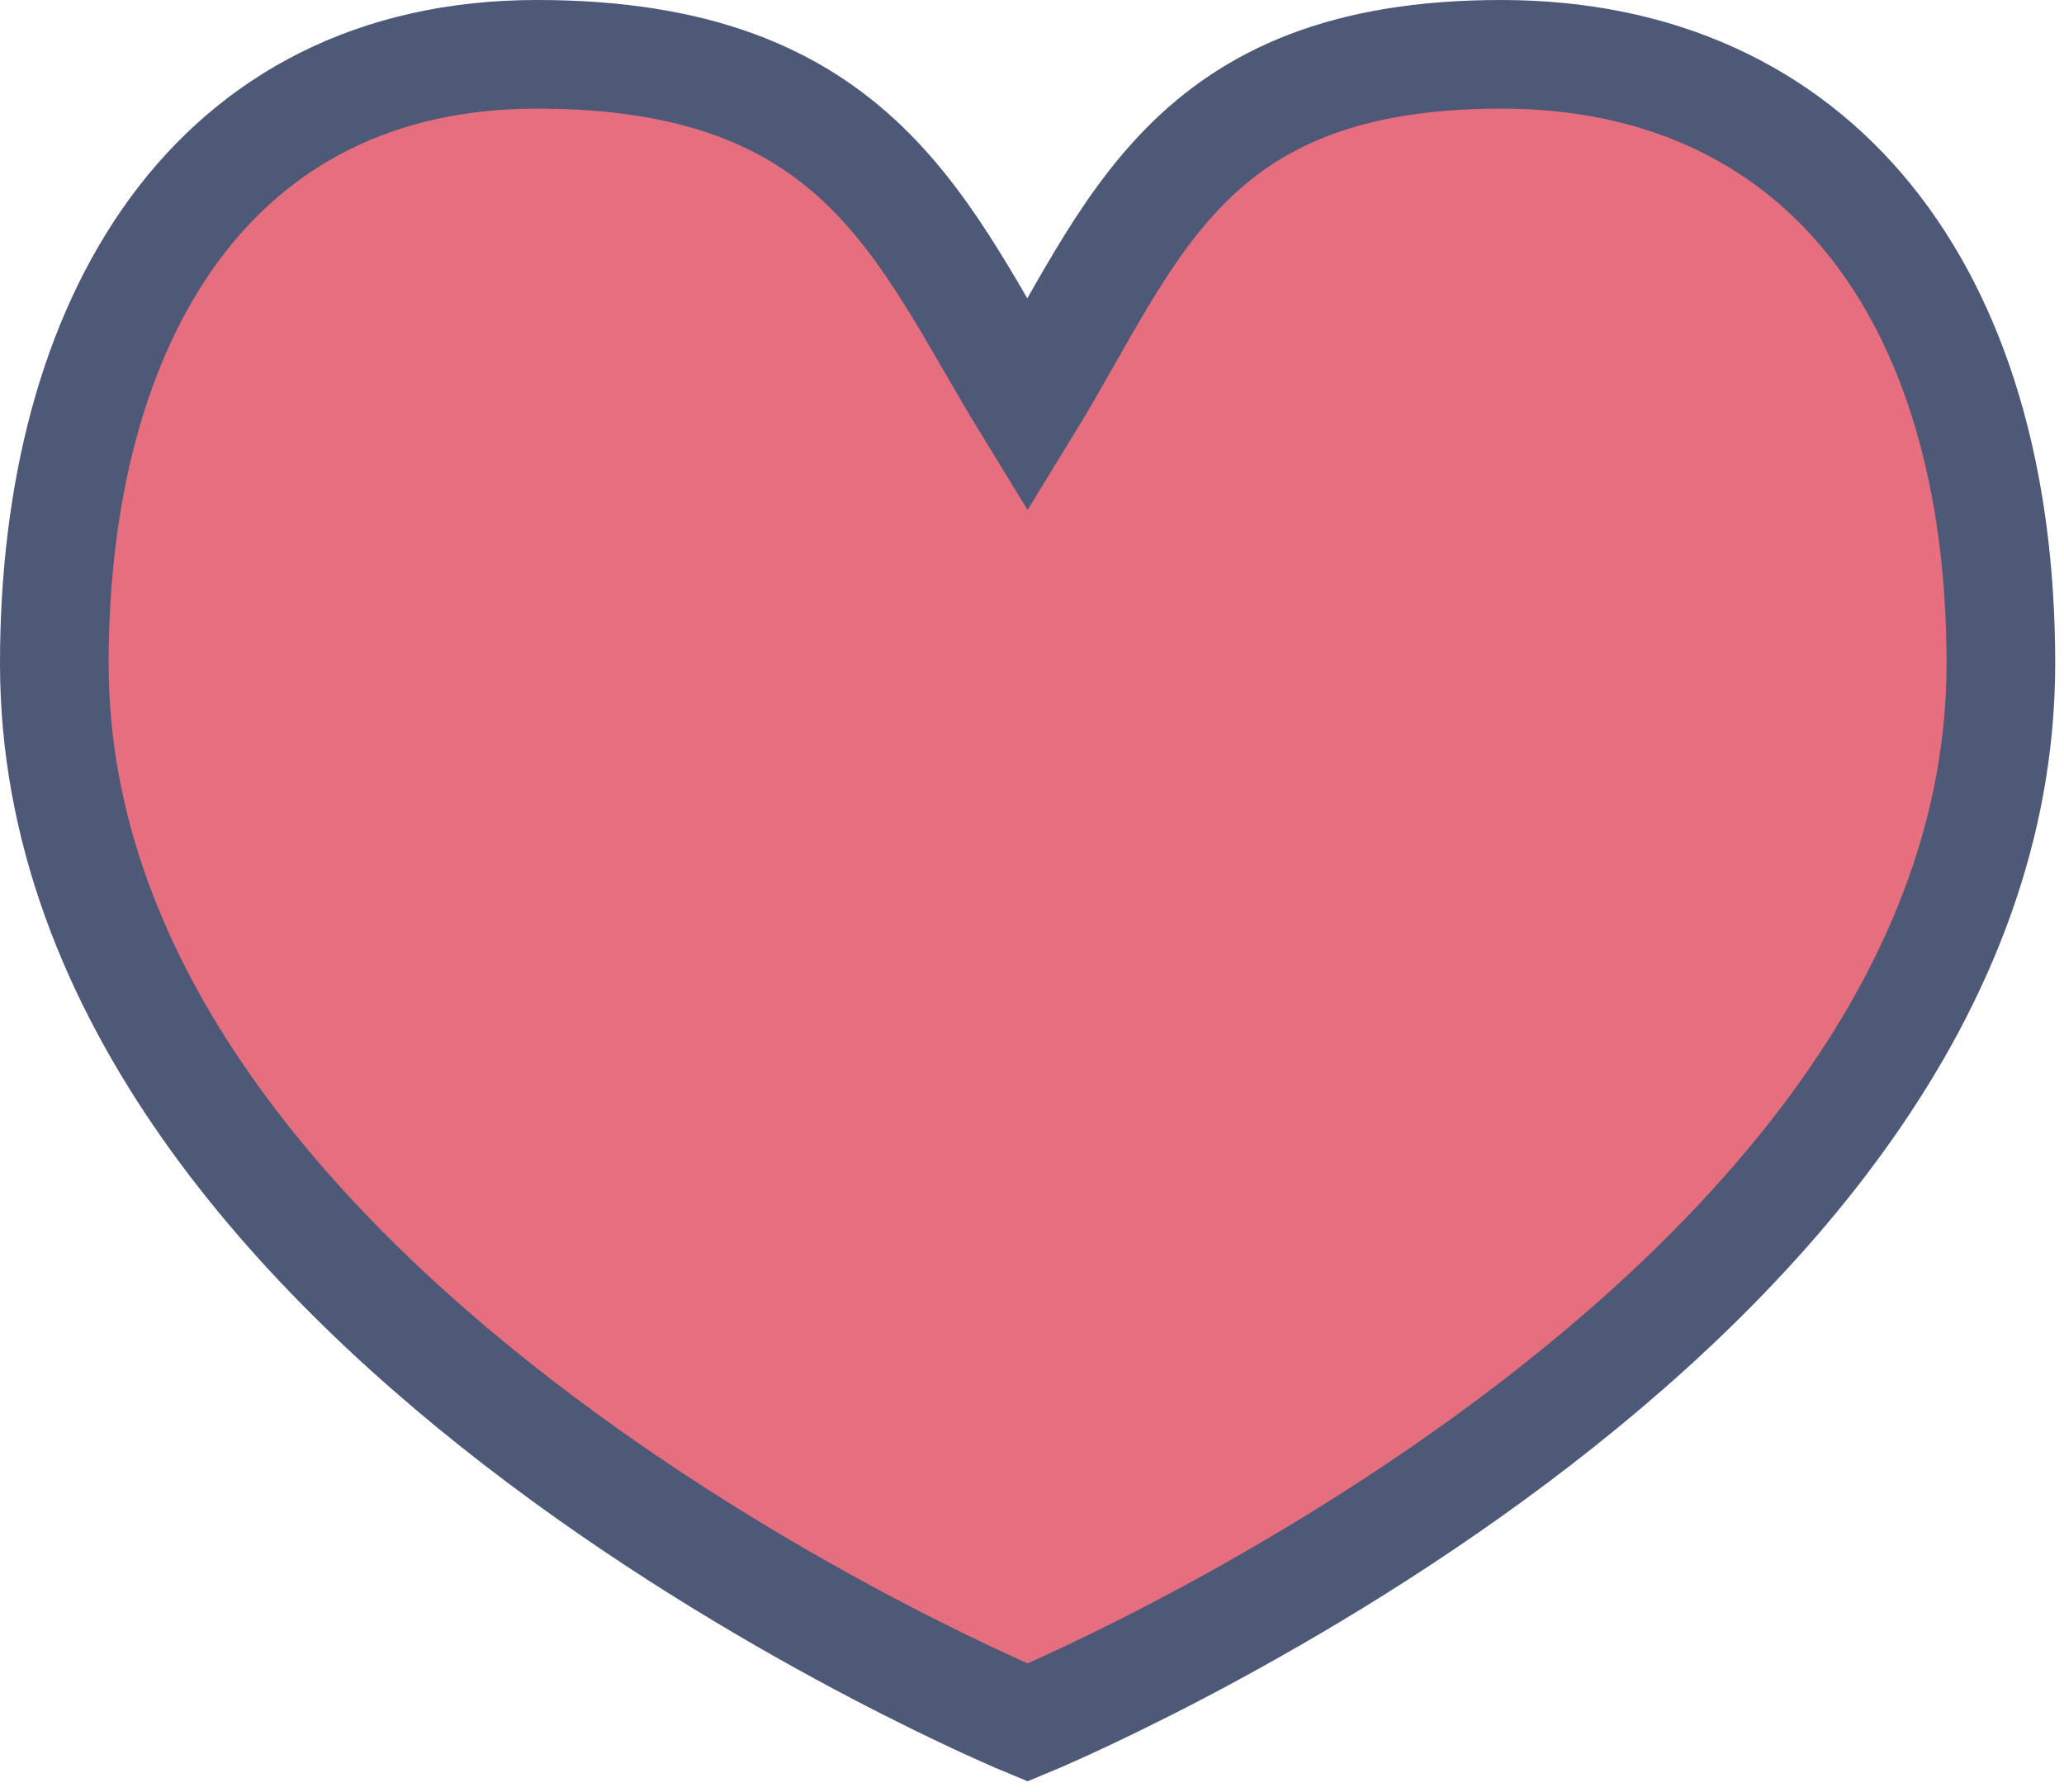
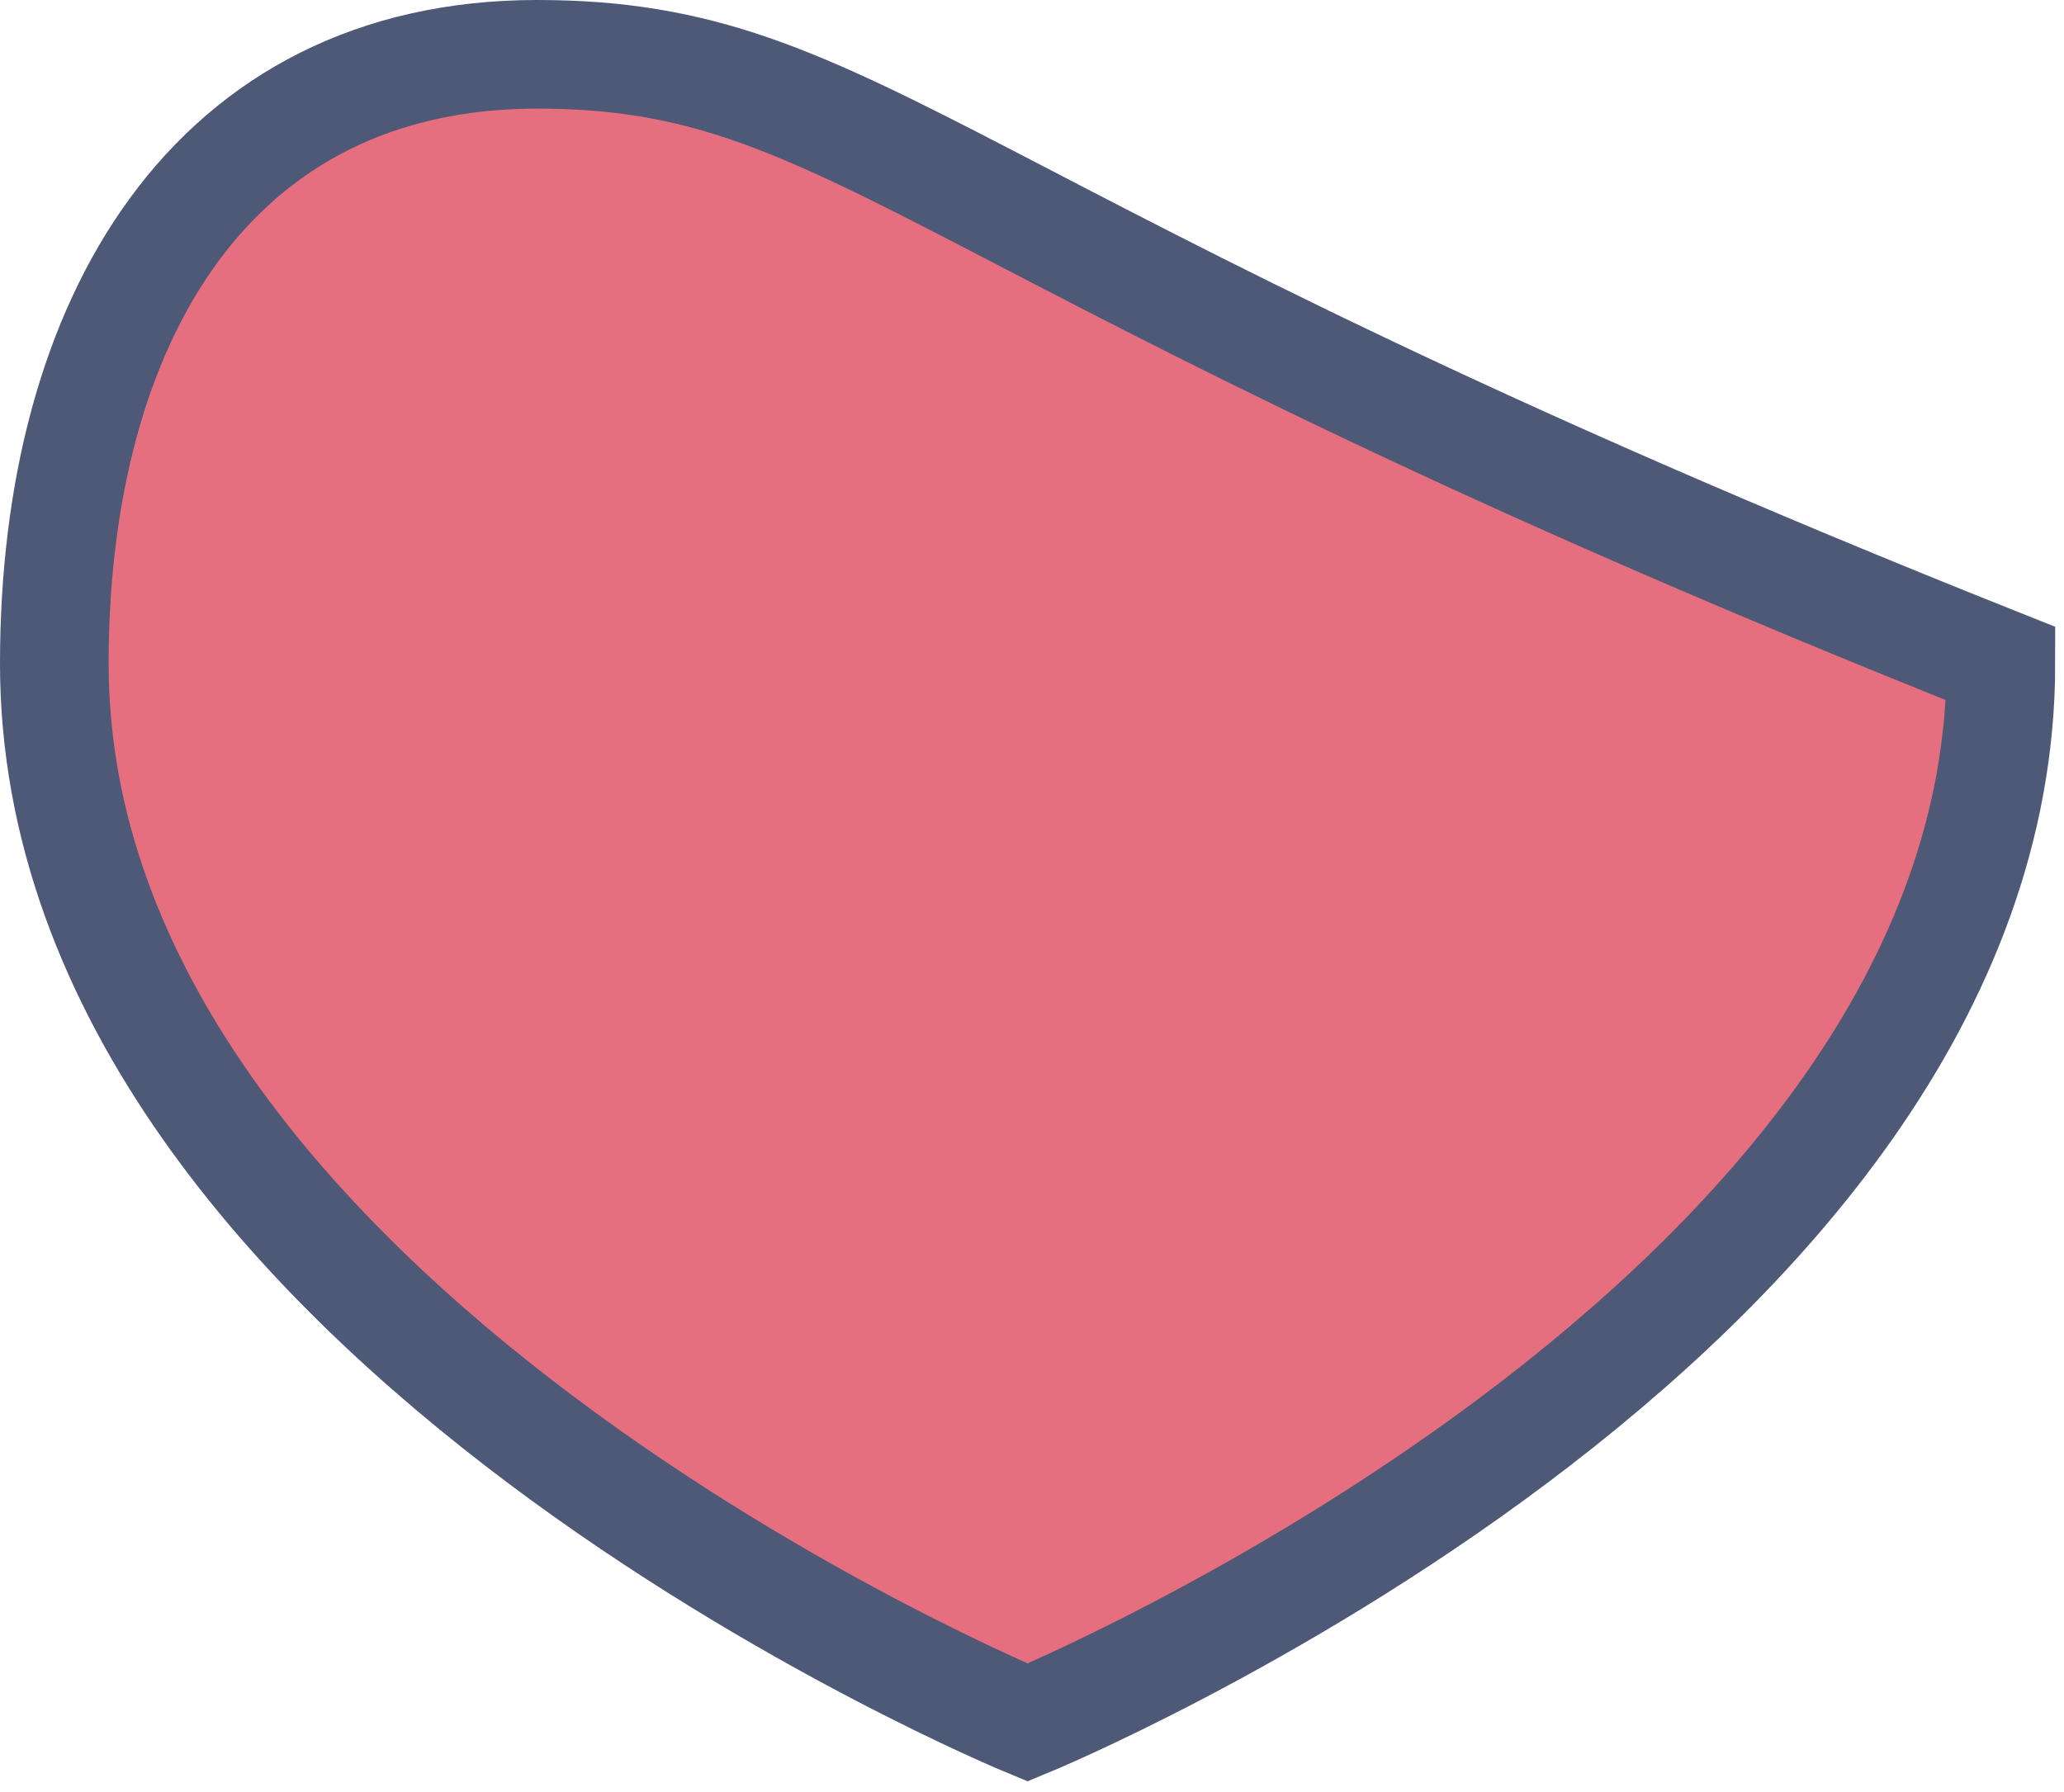
<svg xmlns="http://www.w3.org/2000/svg" width="38" height="33" viewBox="0 0 38 33">
-   <path d="M18.919 31.72s17.919-7.379 17.919-19.5c0-6.852-3.39-11.22-9.202-11.22-5.811 0-6.78 3.314-8.717 6.476C16.982 4.314 15.87 1 9.889 1 3.905 1 1 5.895 1 12.22c0 12.121 17.919 19.5 17.919 19.5z" stroke="#4E5877" stroke-width="2" fill="#E56F7E" fill-rule="evenodd" />
+   <path d="M18.919 31.72s17.919-7.379 17.919-19.5C16.982 4.314 15.87 1 9.889 1 3.905 1 1 5.895 1 12.22c0 12.121 17.919 19.5 17.919 19.5z" stroke="#4E5877" stroke-width="2" fill="#E56F7E" fill-rule="evenodd" />
</svg>